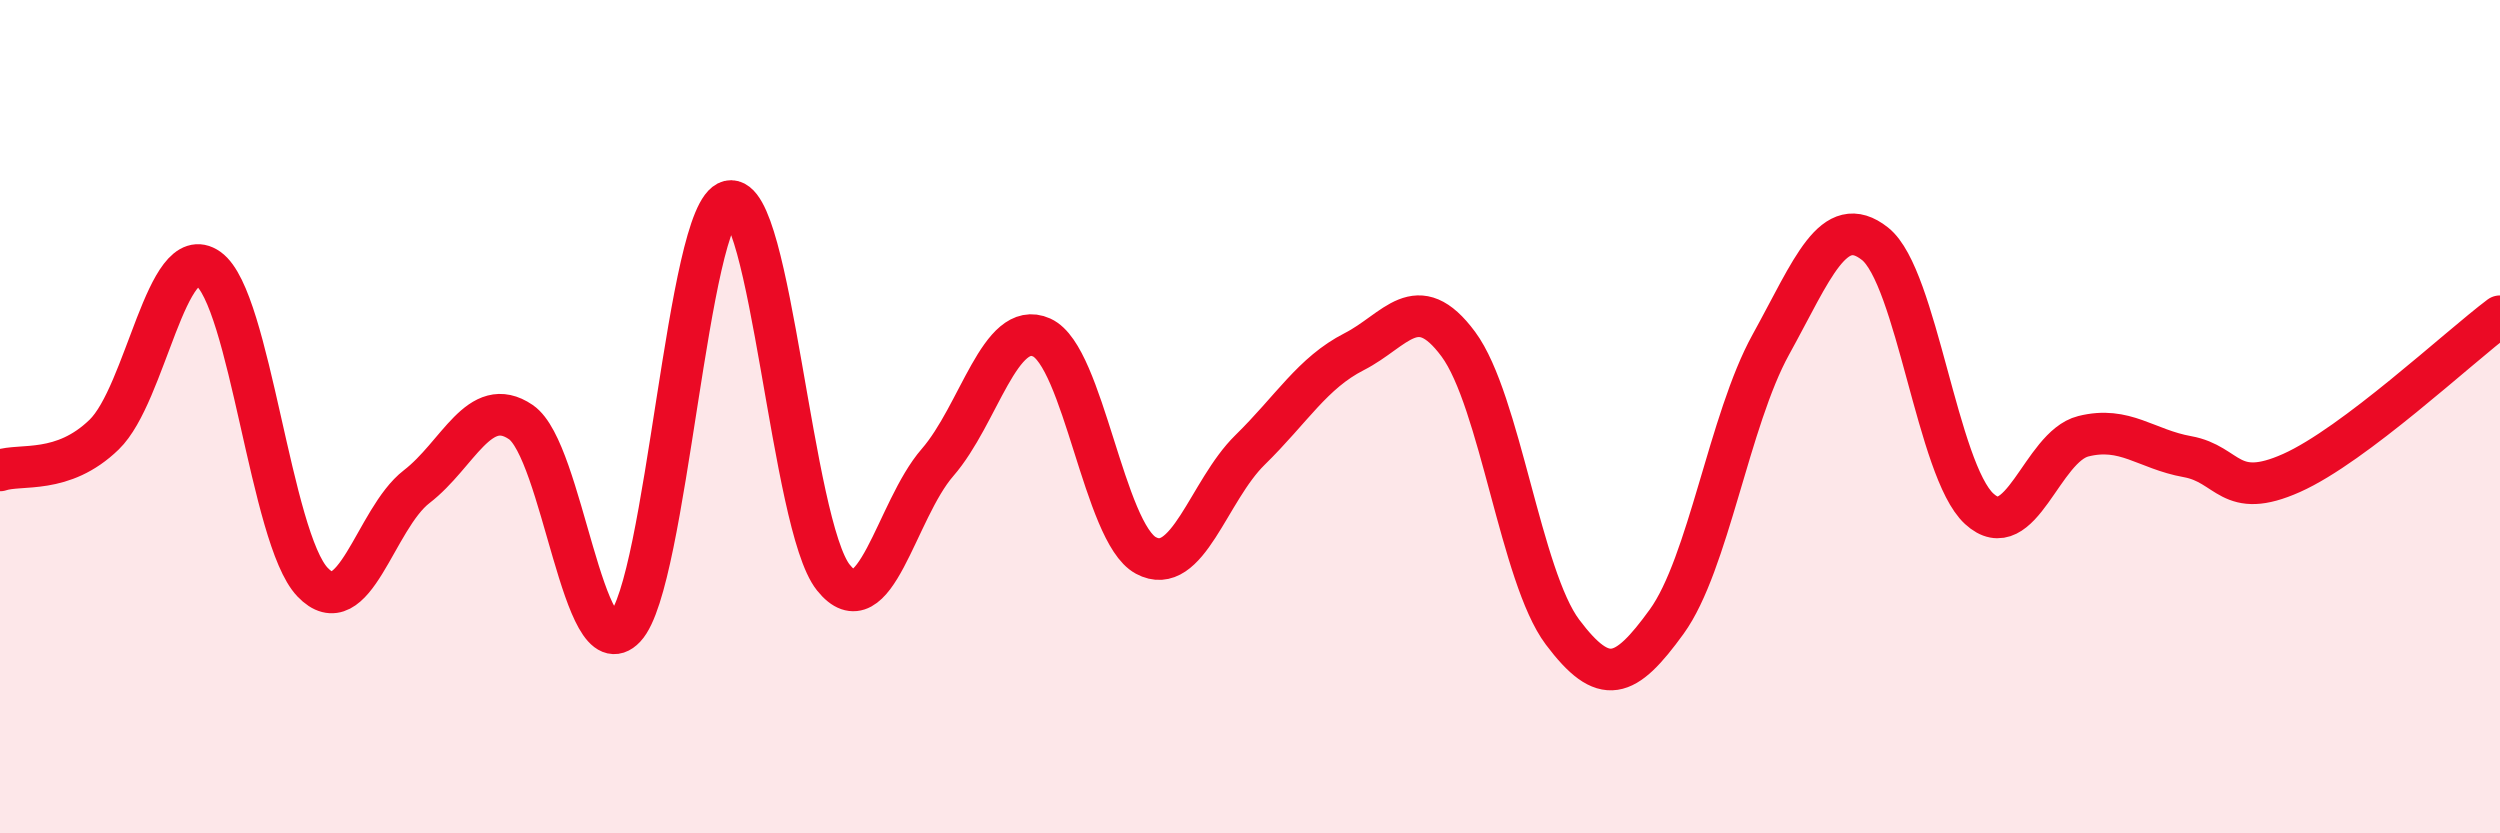
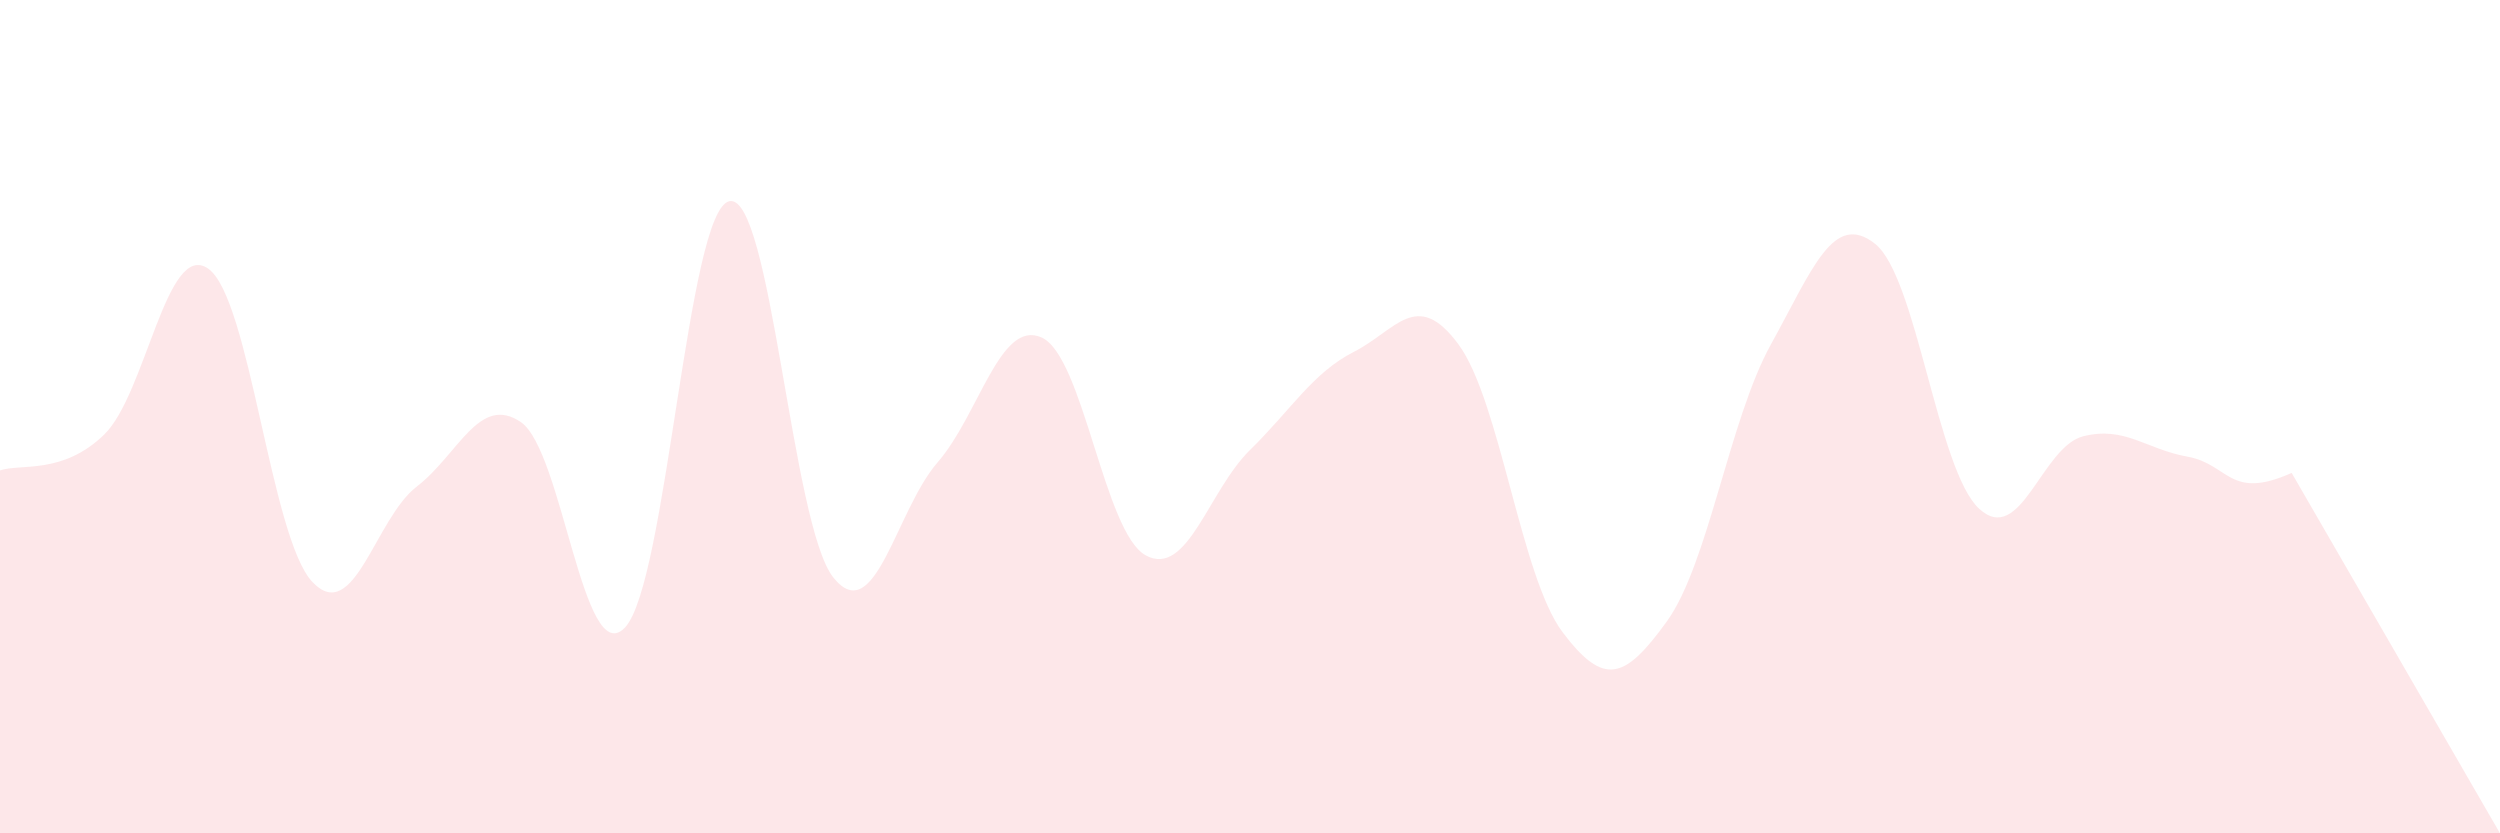
<svg xmlns="http://www.w3.org/2000/svg" width="60" height="20" viewBox="0 0 60 20">
-   <path d="M 0,11.29 C 0.5,11.12 1.5,11.4 2.5,10.43 C 3.5,9.46 4,5.74 5,6.45 C 6,7.16 6.5,12.92 7.5,13.97 C 8.5,15.02 9,12.45 10,11.68 C 11,10.91 11.5,9.45 12.5,10.13 C 13.5,10.81 14,16.12 15,15.06 C 16,14 16.5,5.07 17.5,4.83 C 18.5,4.59 19,12.61 20,13.86 C 21,15.11 21.5,12.25 22.5,11.1 C 23.5,9.95 24,7.65 25,8.1 C 26,8.55 26.5,12.79 27.5,13.33 C 28.5,13.87 29,11.78 30,10.8 C 31,9.82 31.5,8.95 32.5,8.44 C 33.5,7.93 34,6.91 35,8.26 C 36,9.61 36.5,13.84 37.5,15.17 C 38.5,16.5 39,16.3 40,14.92 C 41,13.54 41.5,10.08 42.5,8.27 C 43.5,6.46 44,5.06 45,5.85 C 46,6.64 46.5,11.29 47.5,12.21 C 48.5,13.13 49,10.72 50,10.47 C 51,10.22 51.5,10.78 52.5,10.96 C 53.5,11.14 53.5,12.02 55,11.35 C 56.5,10.68 59,8.34 60,7.59L60 20L0 20Z" fill="#EB0A25" opacity="0.1" stroke-linecap="round" stroke-linejoin="round" />
-   <path d="M 0,11.29 C 0.5,11.12 1.5,11.4 2.5,10.43 C 3.5,9.46 4,5.74 5,6.45 C 6,7.16 6.5,12.92 7.5,13.97 C 8.5,15.02 9,12.45 10,11.68 C 11,10.91 11.5,9.45 12.5,10.13 C 13.5,10.81 14,16.12 15,15.06 C 16,14 16.5,5.07 17.5,4.83 C 18.5,4.59 19,12.61 20,13.86 C 21,15.11 21.5,12.25 22.5,11.1 C 23.5,9.95 24,7.65 25,8.1 C 26,8.55 26.5,12.79 27.5,13.33 C 28.5,13.87 29,11.78 30,10.8 C 31,9.82 31.5,8.95 32.5,8.44 C 33.5,7.93 34,6.91 35,8.26 C 36,9.61 36.5,13.84 37.5,15.17 C 38.5,16.5 39,16.3 40,14.92 C 41,13.54 41.5,10.08 42.5,8.27 C 43.5,6.46 44,5.06 45,5.85 C 46,6.64 46.5,11.29 47.5,12.21 C 48.5,13.13 49,10.72 50,10.47 C 51,10.22 51.5,10.78 52.5,10.96 C 53.5,11.14 53.5,12.02 55,11.35 C 56.5,10.68 59,8.34 60,7.59" stroke="#EB0A25" stroke-width="1" fill="none" stroke-linecap="round" stroke-linejoin="round" />
+   <path d="M 0,11.29 C 0.5,11.12 1.5,11.4 2.5,10.43 C 3.5,9.46 4,5.74 5,6.45 C 6,7.16 6.5,12.92 7.5,13.97 C 8.5,15.02 9,12.45 10,11.68 C 11,10.91 11.5,9.45 12.5,10.13 C 13.5,10.81 14,16.12 15,15.06 C 16,14 16.5,5.07 17.5,4.83 C 18.5,4.59 19,12.61 20,13.86 C 21,15.11 21.5,12.25 22.5,11.1 C 23.5,9.95 24,7.65 25,8.1 C 26,8.55 26.5,12.79 27.5,13.33 C 28.5,13.87 29,11.78 30,10.8 C 31,9.82 31.5,8.95 32.5,8.44 C 33.5,7.93 34,6.91 35,8.26 C 36,9.61 36.5,13.84 37.5,15.17 C 38.5,16.5 39,16.3 40,14.92 C 41,13.54 41.5,10.08 42.5,8.27 C 43.5,6.46 44,5.06 45,5.85 C 46,6.64 46.5,11.29 47.5,12.21 C 48.5,13.13 49,10.72 50,10.47 C 51,10.22 51.5,10.78 52.5,10.96 C 53.5,11.14 53.5,12.02 55,11.35 L60 20L0 20Z" fill="#EB0A25" opacity="0.1" stroke-linecap="round" stroke-linejoin="round" />
</svg>